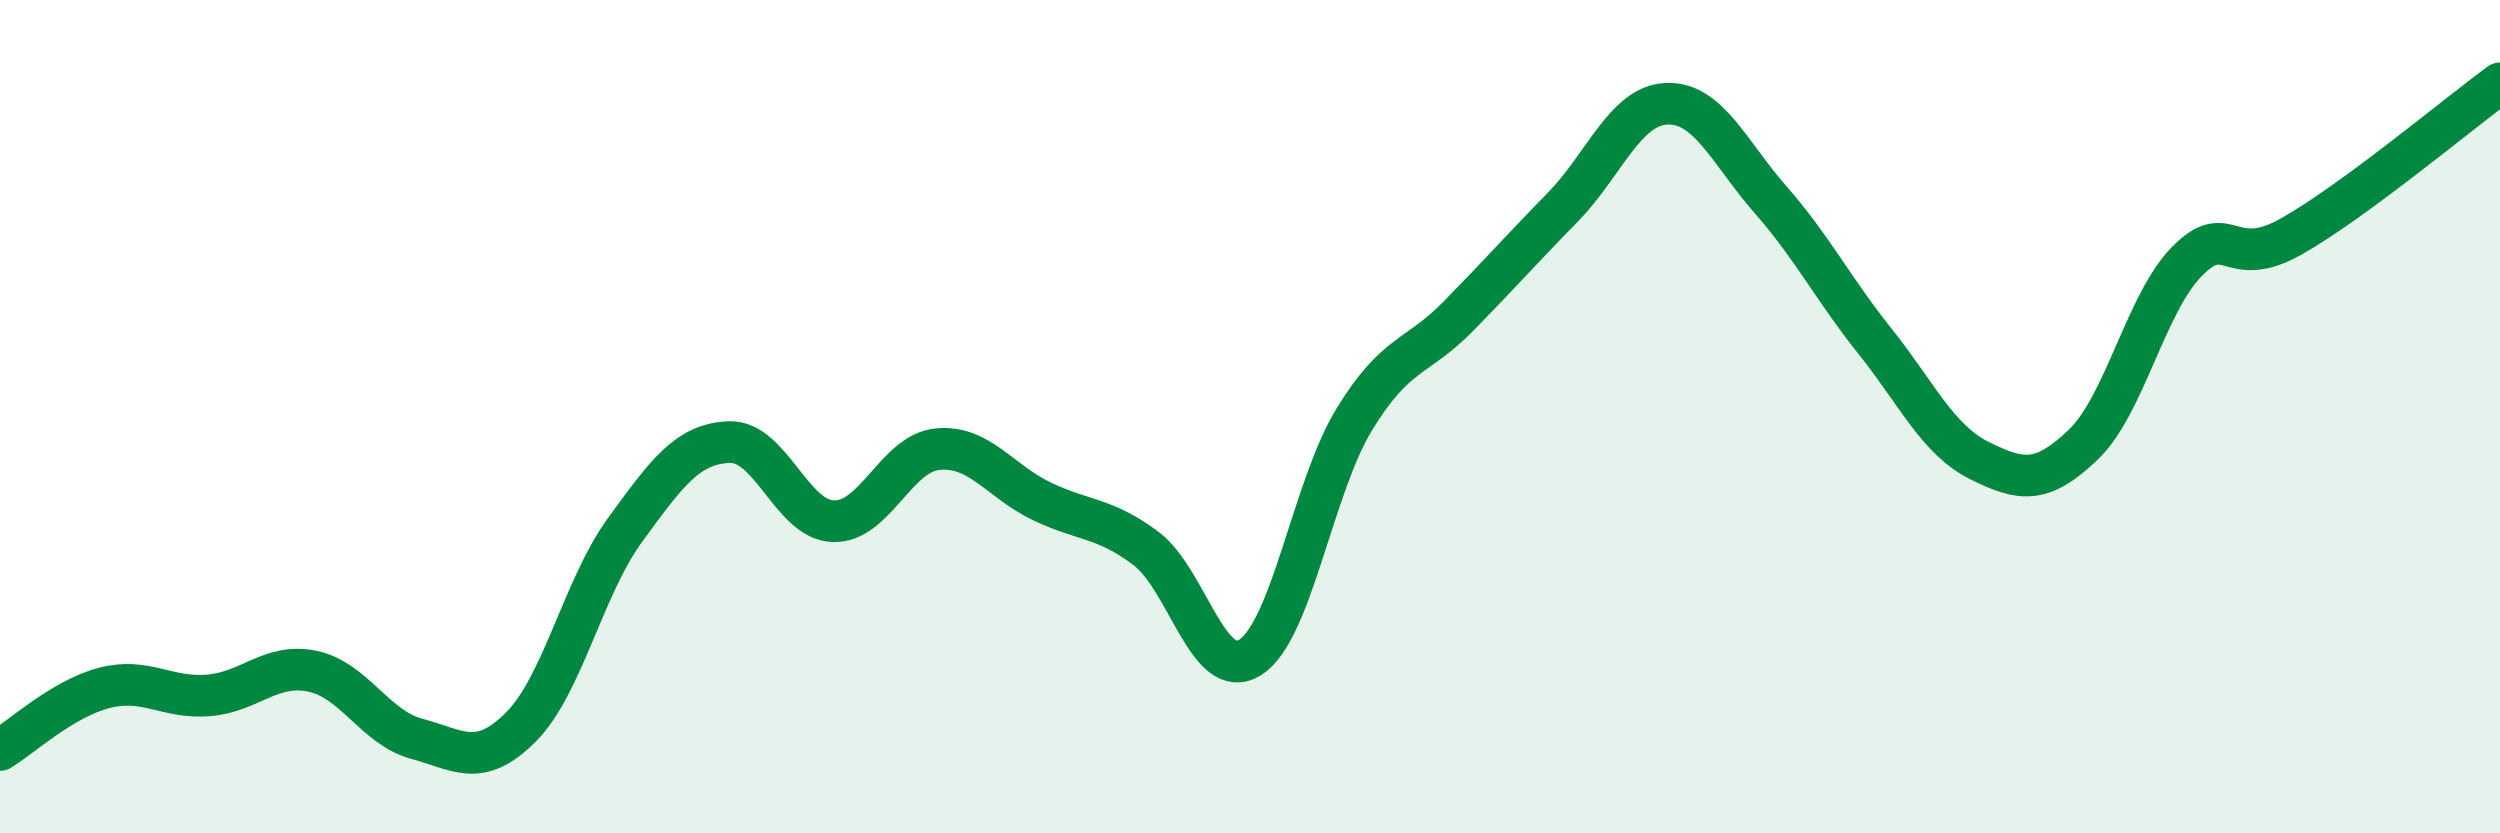
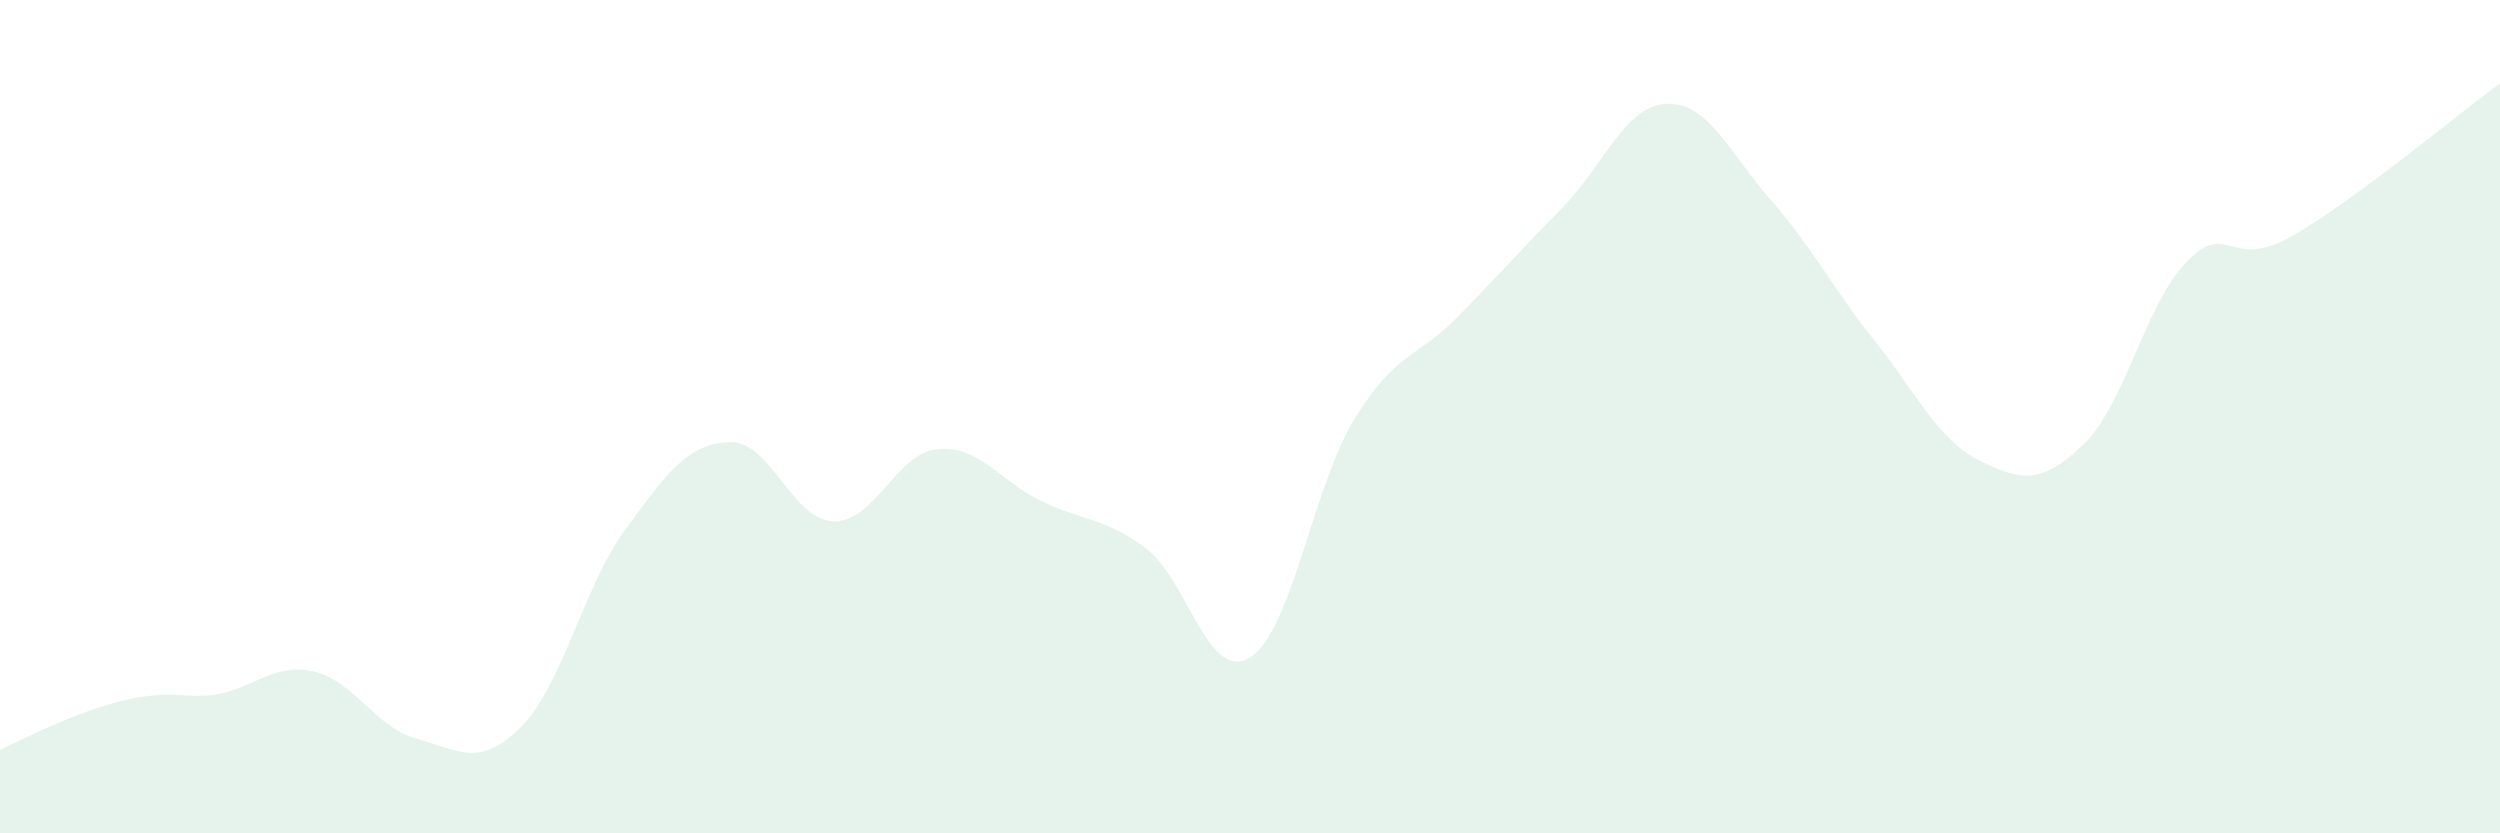
<svg xmlns="http://www.w3.org/2000/svg" width="60" height="20" viewBox="0 0 60 20">
-   <path d="M 0,18 C 0.5,17.7 1.5,16.77 2.5,16.51 C 3.5,16.25 4,16.77 5,16.69 C 6,16.61 6.5,15.9 7.5,16.11 C 8.5,16.32 9,17.46 10,17.73 C 11,18 11.5,18.45 12.5,17.45 C 13.5,16.45 14,14.09 15,12.72 C 16,11.35 16.5,10.65 17.5,10.61 C 18.5,10.57 19,12.48 20,12.51 C 21,12.54 21.5,10.88 22.5,10.78 C 23.5,10.68 24,11.55 25,12.03 C 26,12.51 26.5,12.41 27.5,13.16 C 28.5,13.91 29,16.4 30,15.78 C 31,15.16 31.5,11.71 32.5,10.07 C 33.5,8.43 34,8.61 35,7.59 C 36,6.57 36.5,6 37.5,4.98 C 38.5,3.96 39,2.53 40,2.49 C 41,2.45 41.5,3.66 42.5,4.8 C 43.5,5.94 44,6.94 45,8.19 C 46,9.44 46.5,10.55 47.5,11.05 C 48.5,11.55 49,11.63 50,10.67 C 51,9.71 51.5,7.26 52.5,6.26 C 53.5,5.26 53.5,6.52 55,5.67 C 56.5,4.82 59,2.73 60,2L60 20L0 20Z" fill="#008740" opacity="0.1" stroke-linecap="round" stroke-linejoin="round" />
-   <path d="M 0,18 C 0.5,17.7 1.5,16.77 2.5,16.51 C 3.5,16.25 4,16.77 5,16.69 C 6,16.61 6.5,15.9 7.5,16.11 C 8.5,16.32 9,17.46 10,17.73 C 11,18 11.5,18.45 12.5,17.45 C 13.5,16.45 14,14.09 15,12.72 C 16,11.35 16.5,10.65 17.5,10.61 C 18.5,10.57 19,12.48 20,12.51 C 21,12.54 21.5,10.88 22.5,10.78 C 23.5,10.68 24,11.55 25,12.03 C 26,12.51 26.5,12.41 27.5,13.16 C 28.5,13.91 29,16.4 30,15.78 C 31,15.16 31.5,11.71 32.5,10.07 C 33.5,8.43 34,8.61 35,7.59 C 36,6.57 36.5,6 37.5,4.98 C 38.5,3.96 39,2.53 40,2.49 C 41,2.45 41.5,3.66 42.5,4.8 C 43.5,5.94 44,6.94 45,8.19 C 46,9.44 46.5,10.55 47.5,11.05 C 48.5,11.55 49,11.63 50,10.67 C 51,9.71 51.5,7.26 52.5,6.26 C 53.5,5.26 53.5,6.52 55,5.67 C 56.5,4.82 59,2.73 60,2" stroke="#008740" stroke-width="1" fill="none" stroke-linecap="round" stroke-linejoin="round" />
+   <path d="M 0,18 C 3.5,16.25 4,16.77 5,16.69 C 6,16.61 6.5,15.9 7.5,16.11 C 8.5,16.32 9,17.46 10,17.73 C 11,18 11.5,18.45 12.5,17.45 C 13.5,16.45 14,14.09 15,12.72 C 16,11.35 16.5,10.65 17.5,10.61 C 18.5,10.57 19,12.48 20,12.51 C 21,12.54 21.5,10.88 22.5,10.78 C 23.5,10.68 24,11.55 25,12.03 C 26,12.51 26.5,12.41 27.5,13.16 C 28.5,13.91 29,16.4 30,15.78 C 31,15.16 31.5,11.71 32.5,10.07 C 33.5,8.43 34,8.61 35,7.59 C 36,6.57 36.5,6 37.5,4.98 C 38.5,3.96 39,2.53 40,2.49 C 41,2.45 41.5,3.66 42.5,4.8 C 43.5,5.94 44,6.94 45,8.19 C 46,9.44 46.5,10.55 47.5,11.05 C 48.5,11.55 49,11.63 50,10.67 C 51,9.71 51.5,7.26 52.5,6.26 C 53.5,5.26 53.5,6.52 55,5.67 C 56.5,4.82 59,2.73 60,2L60 20L0 20Z" fill="#008740" opacity="0.1" stroke-linecap="round" stroke-linejoin="round" />
</svg>